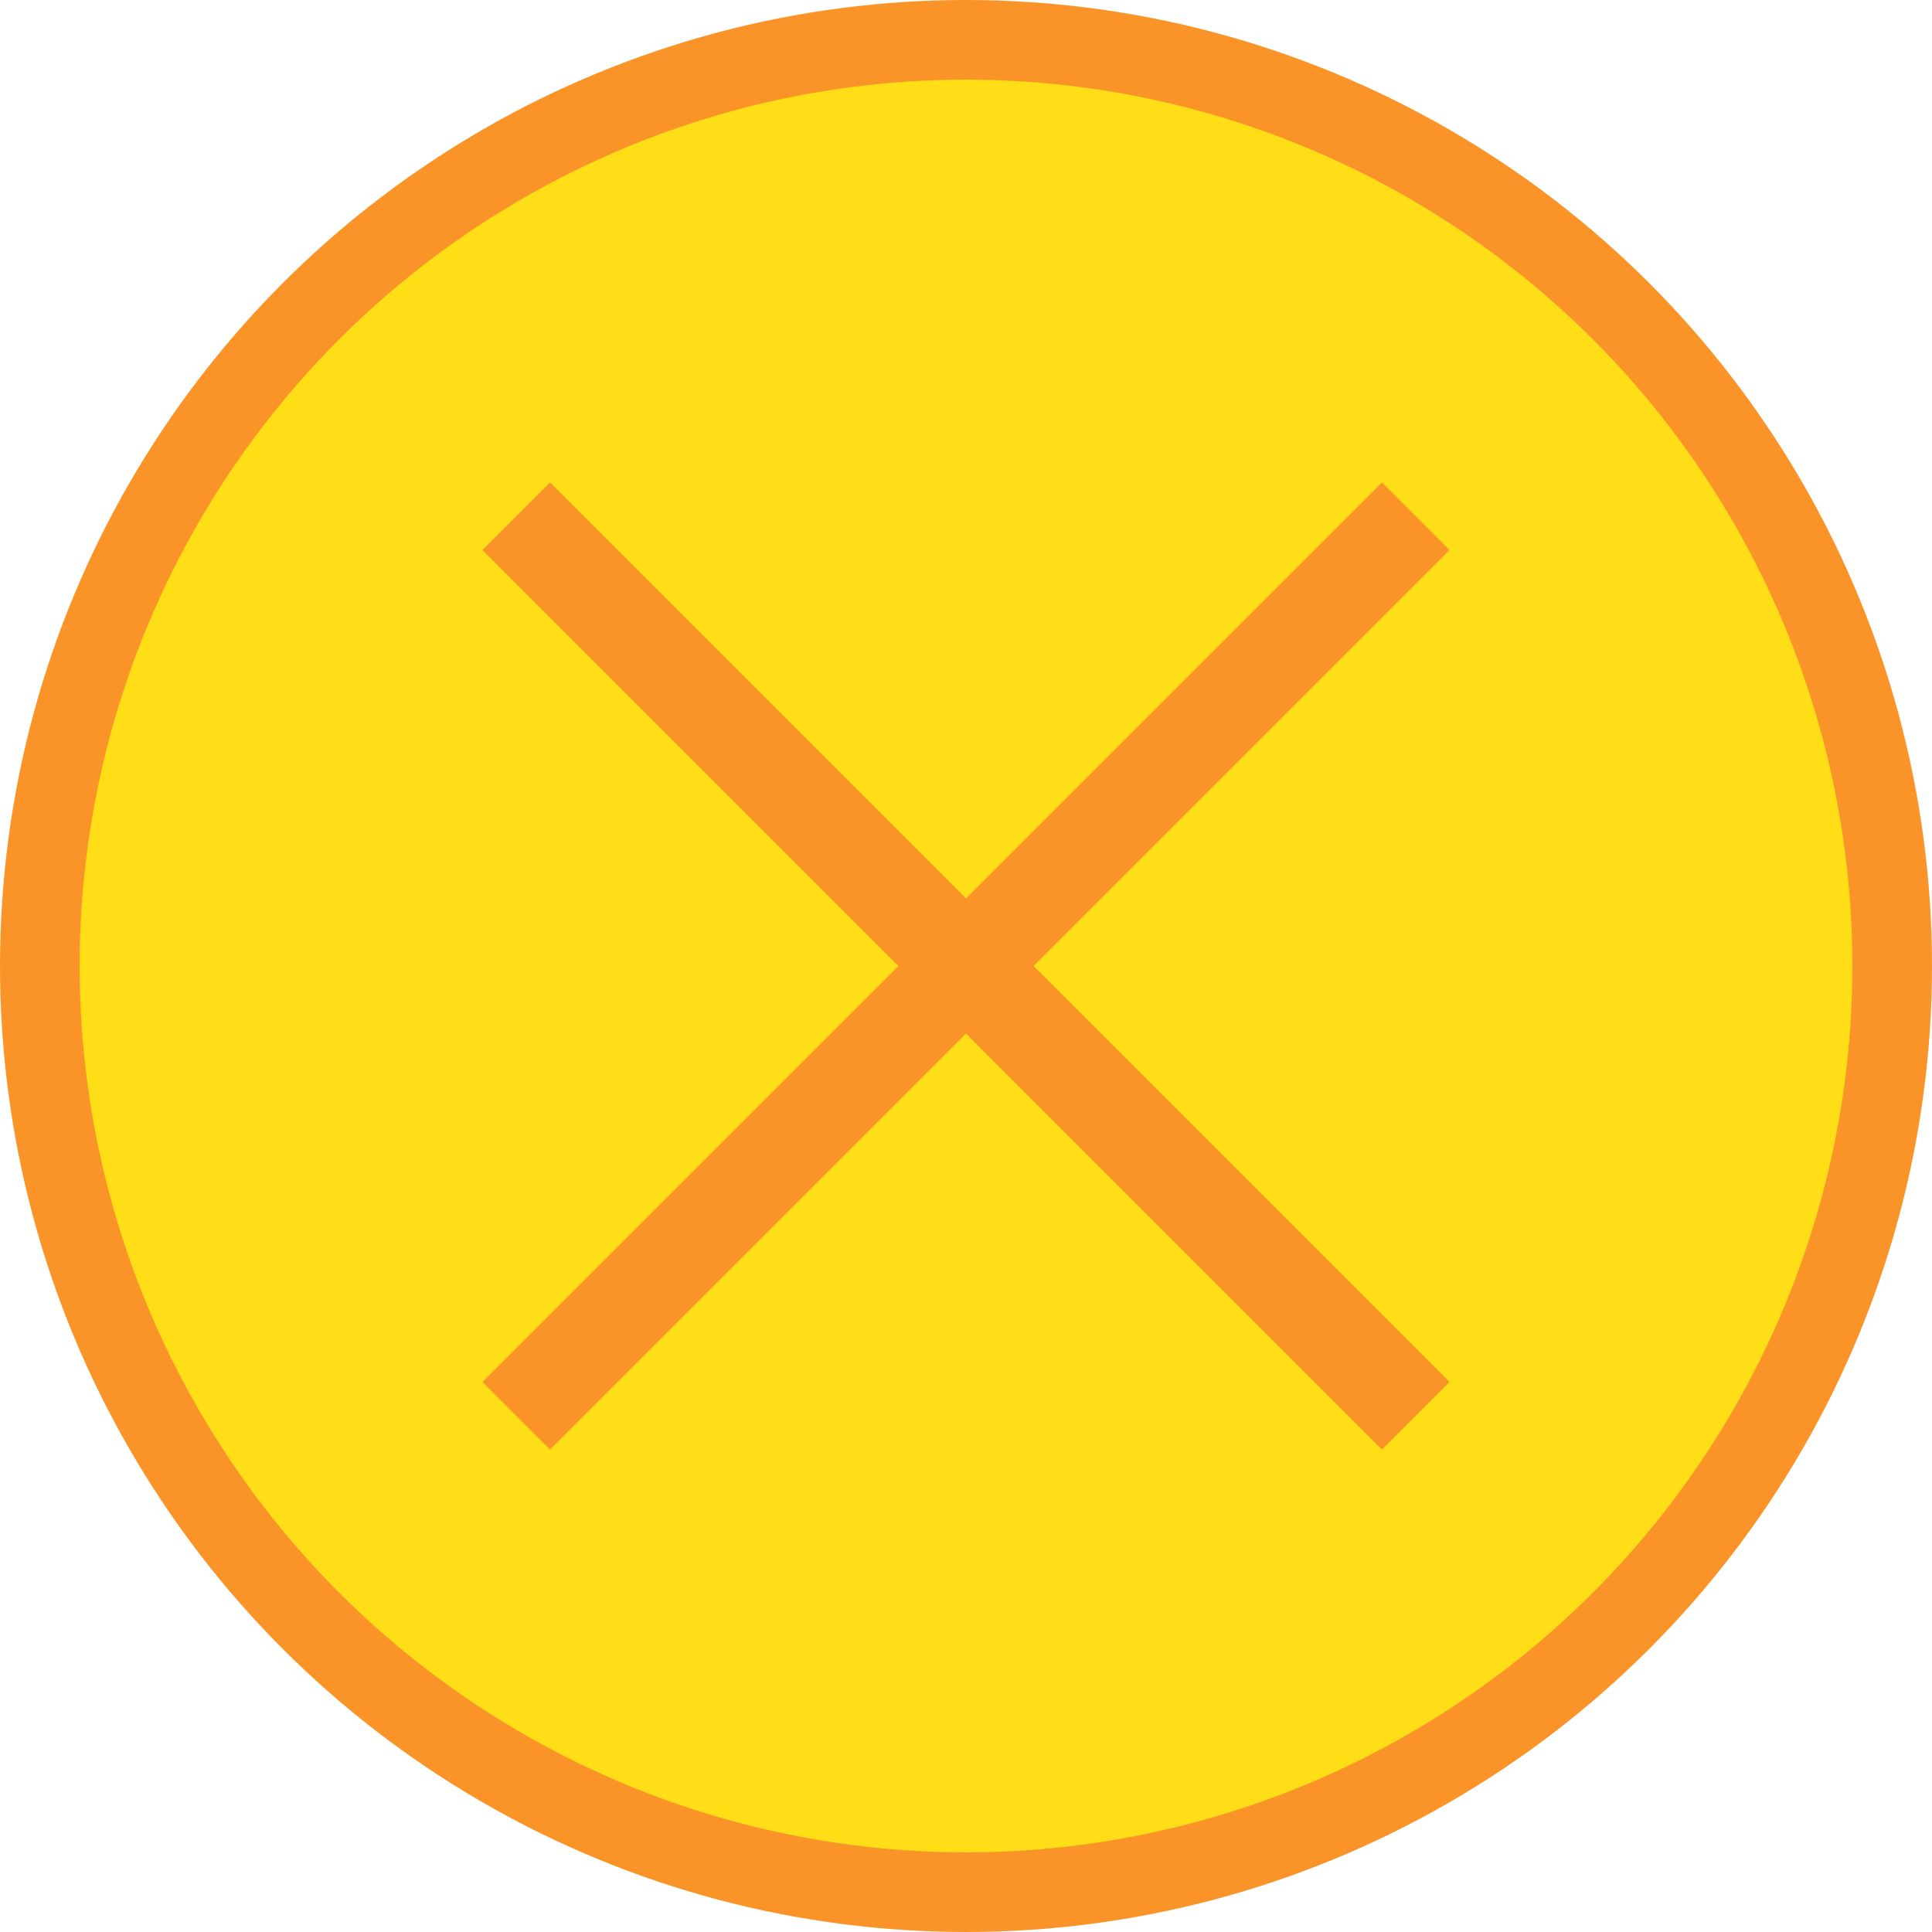
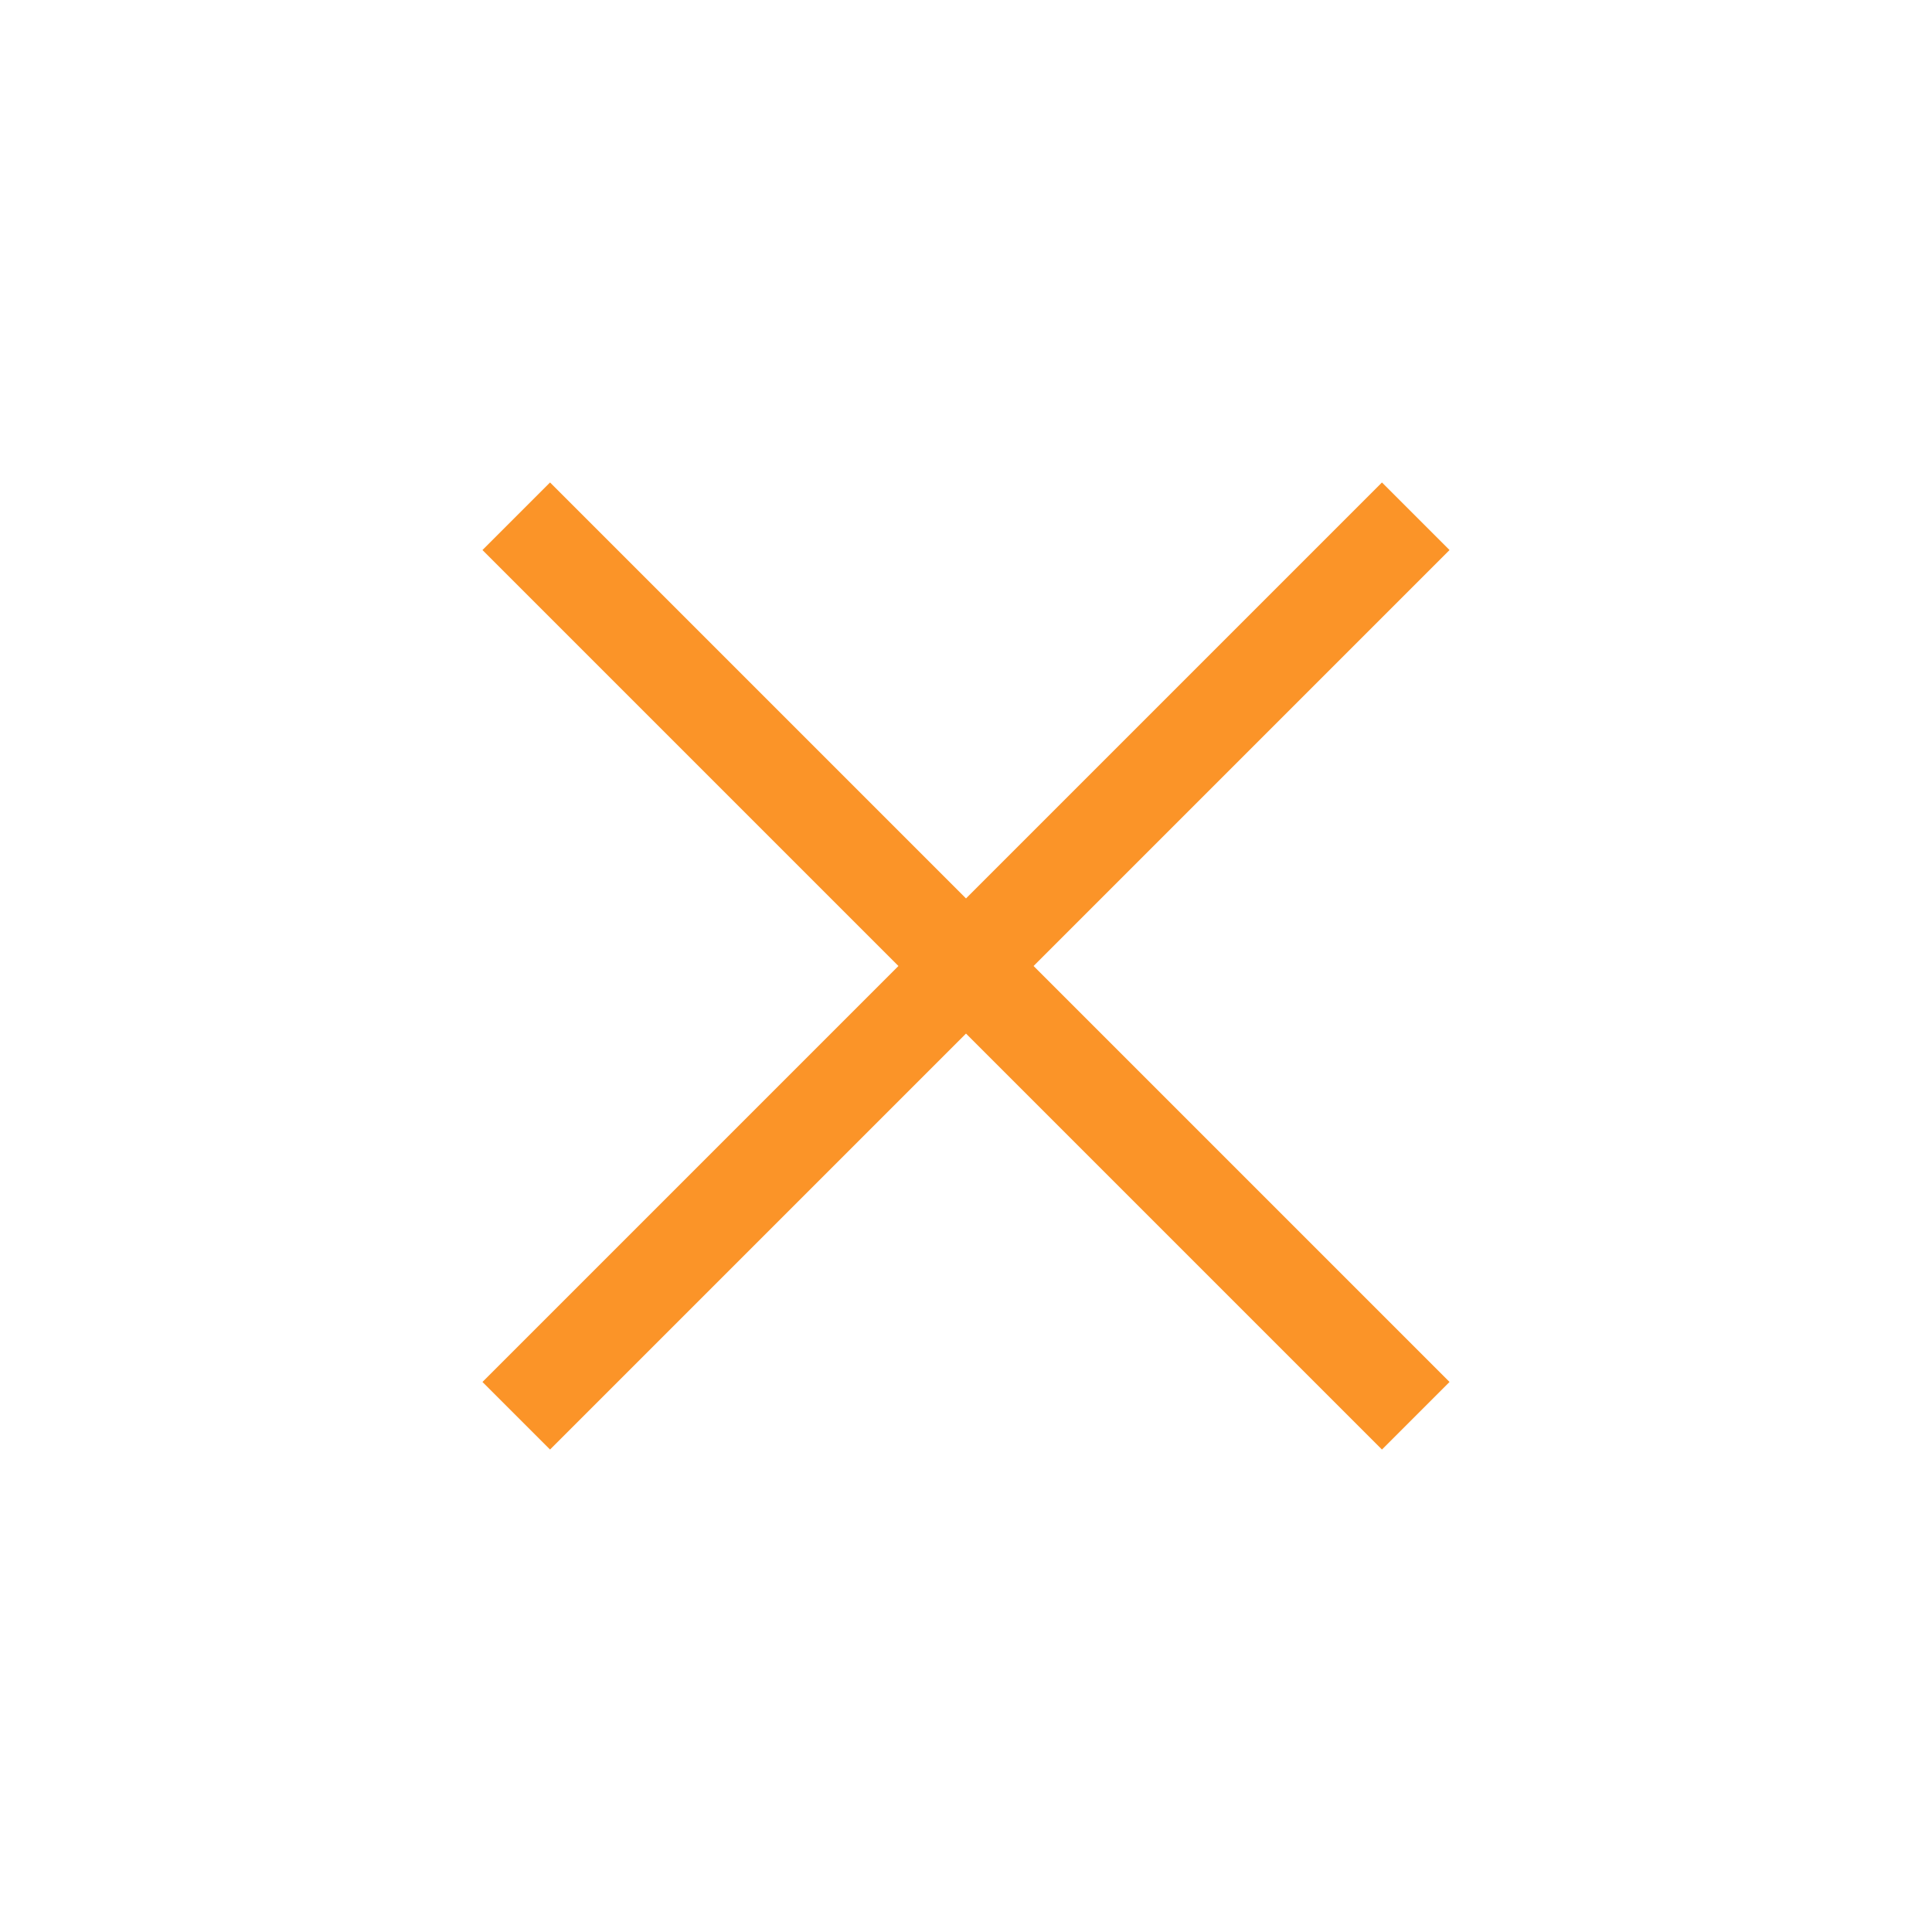
<svg xmlns="http://www.w3.org/2000/svg" viewBox="0 0 485.14 485.14">
  <defs>
    <style>.cls-1{fill:#ffde17;stroke:#fb9428;stroke-miterlimit:10;stroke-width:20px;}.cls-2{fill:#fb9428;}</style>
  </defs>
  <g id="Layer_2" data-name="Layer 2">
    <g id="Layer_1-2" data-name="Layer 1">
-       <circle class="cls-1" cx="242.57" cy="242.57" r="232.57" />
      <polygon class="cls-2" points="363.99 138.12 347.02 121.15 242.57 225.6 138.12 121.15 121.15 138.12 225.6 242.57 121.15 347.02 138.12 363.99 242.57 259.54 347.02 363.99 363.99 347.02 259.54 242.57 363.99 138.12" />
    </g>
  </g>
</svg>